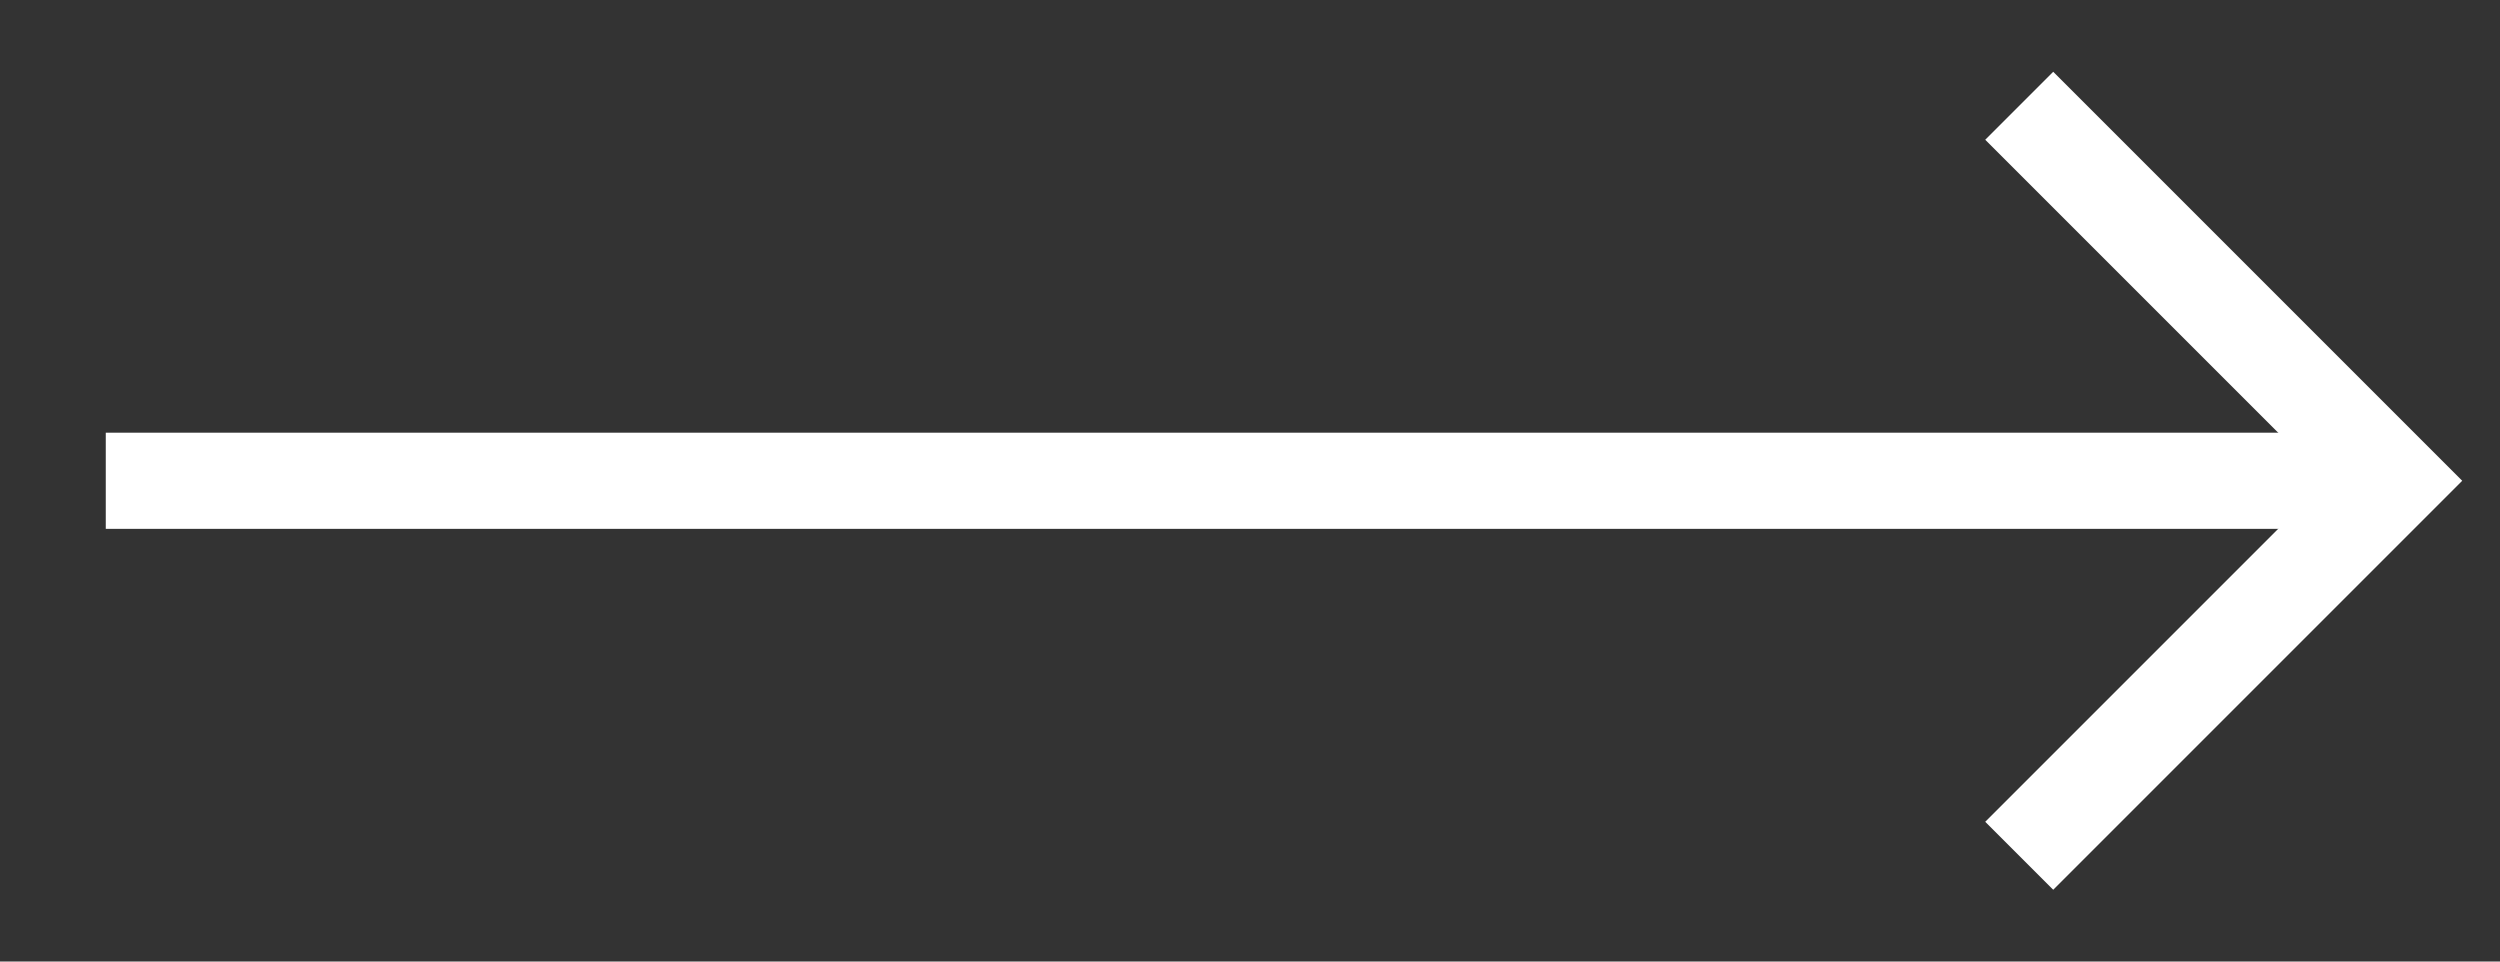
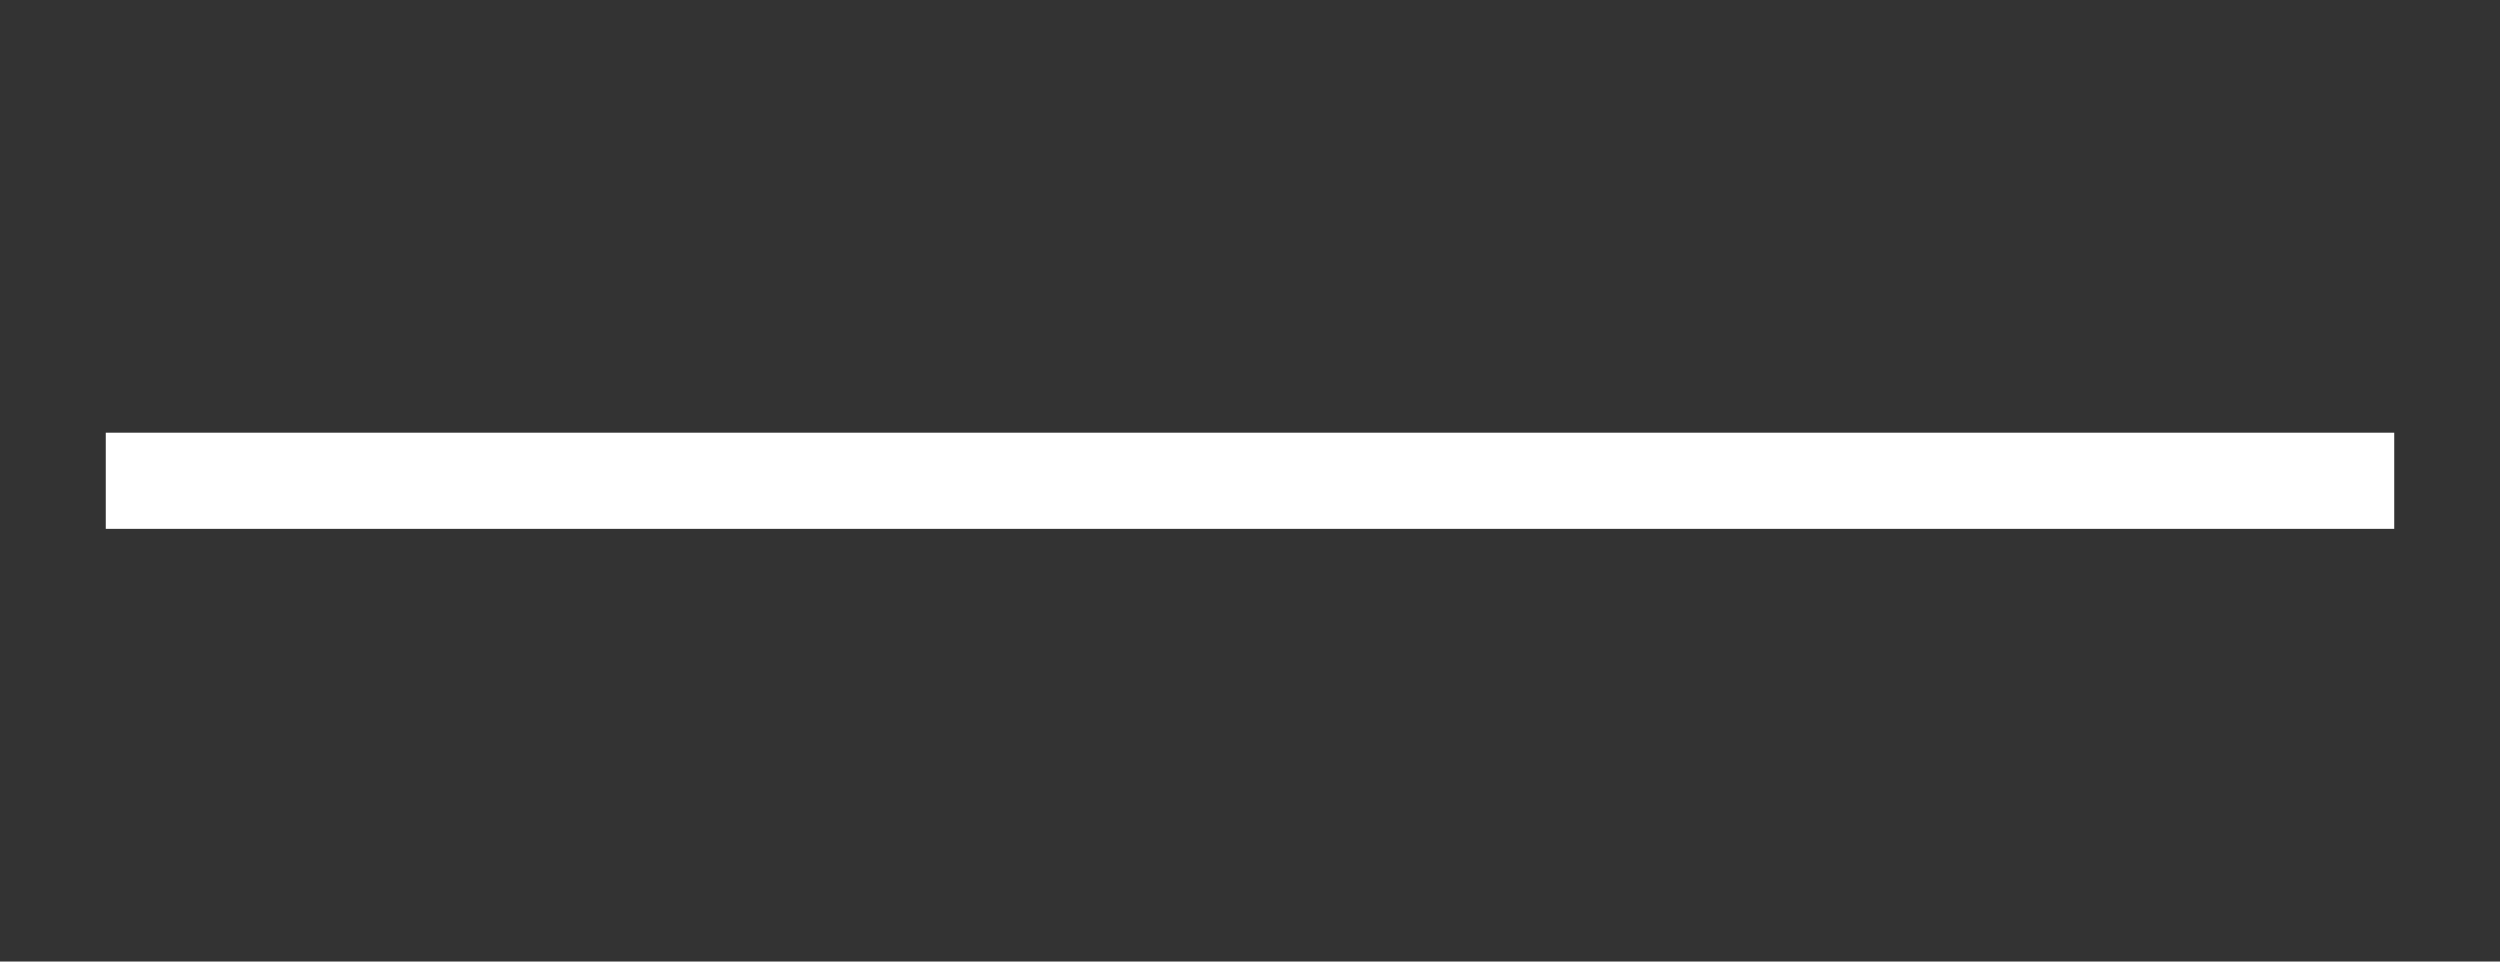
<svg xmlns="http://www.w3.org/2000/svg" version="1.1" viewBox="0 0 26 10">
  <rect x="0" y="0" width="26" height="10" fill="#333333" stroke="none" />
  <defs>
    <style>
      .cls-1 {
        fill: none;
        stroke: #fff;
        stroke-miterlimit: 10;
      }
    </style>
  </defs>
  <g>
    <g id="_レイヤー_1" data-name="レイヤー_1">
      <g id="_レイヤー_1-2" data-name="_レイヤー_1">
        <g id="_グループ_1184">
-           <path id="_パス_916" class="cls-1" d="M21,8.9l3.9-3.9-3.9-3.9" />
          <line id="_線_3" class="cls-1" x1="24.9" y1="5" x2="1.1" y2="5" />
        </g>
      </g>
    </g>
  </g>
</svg>